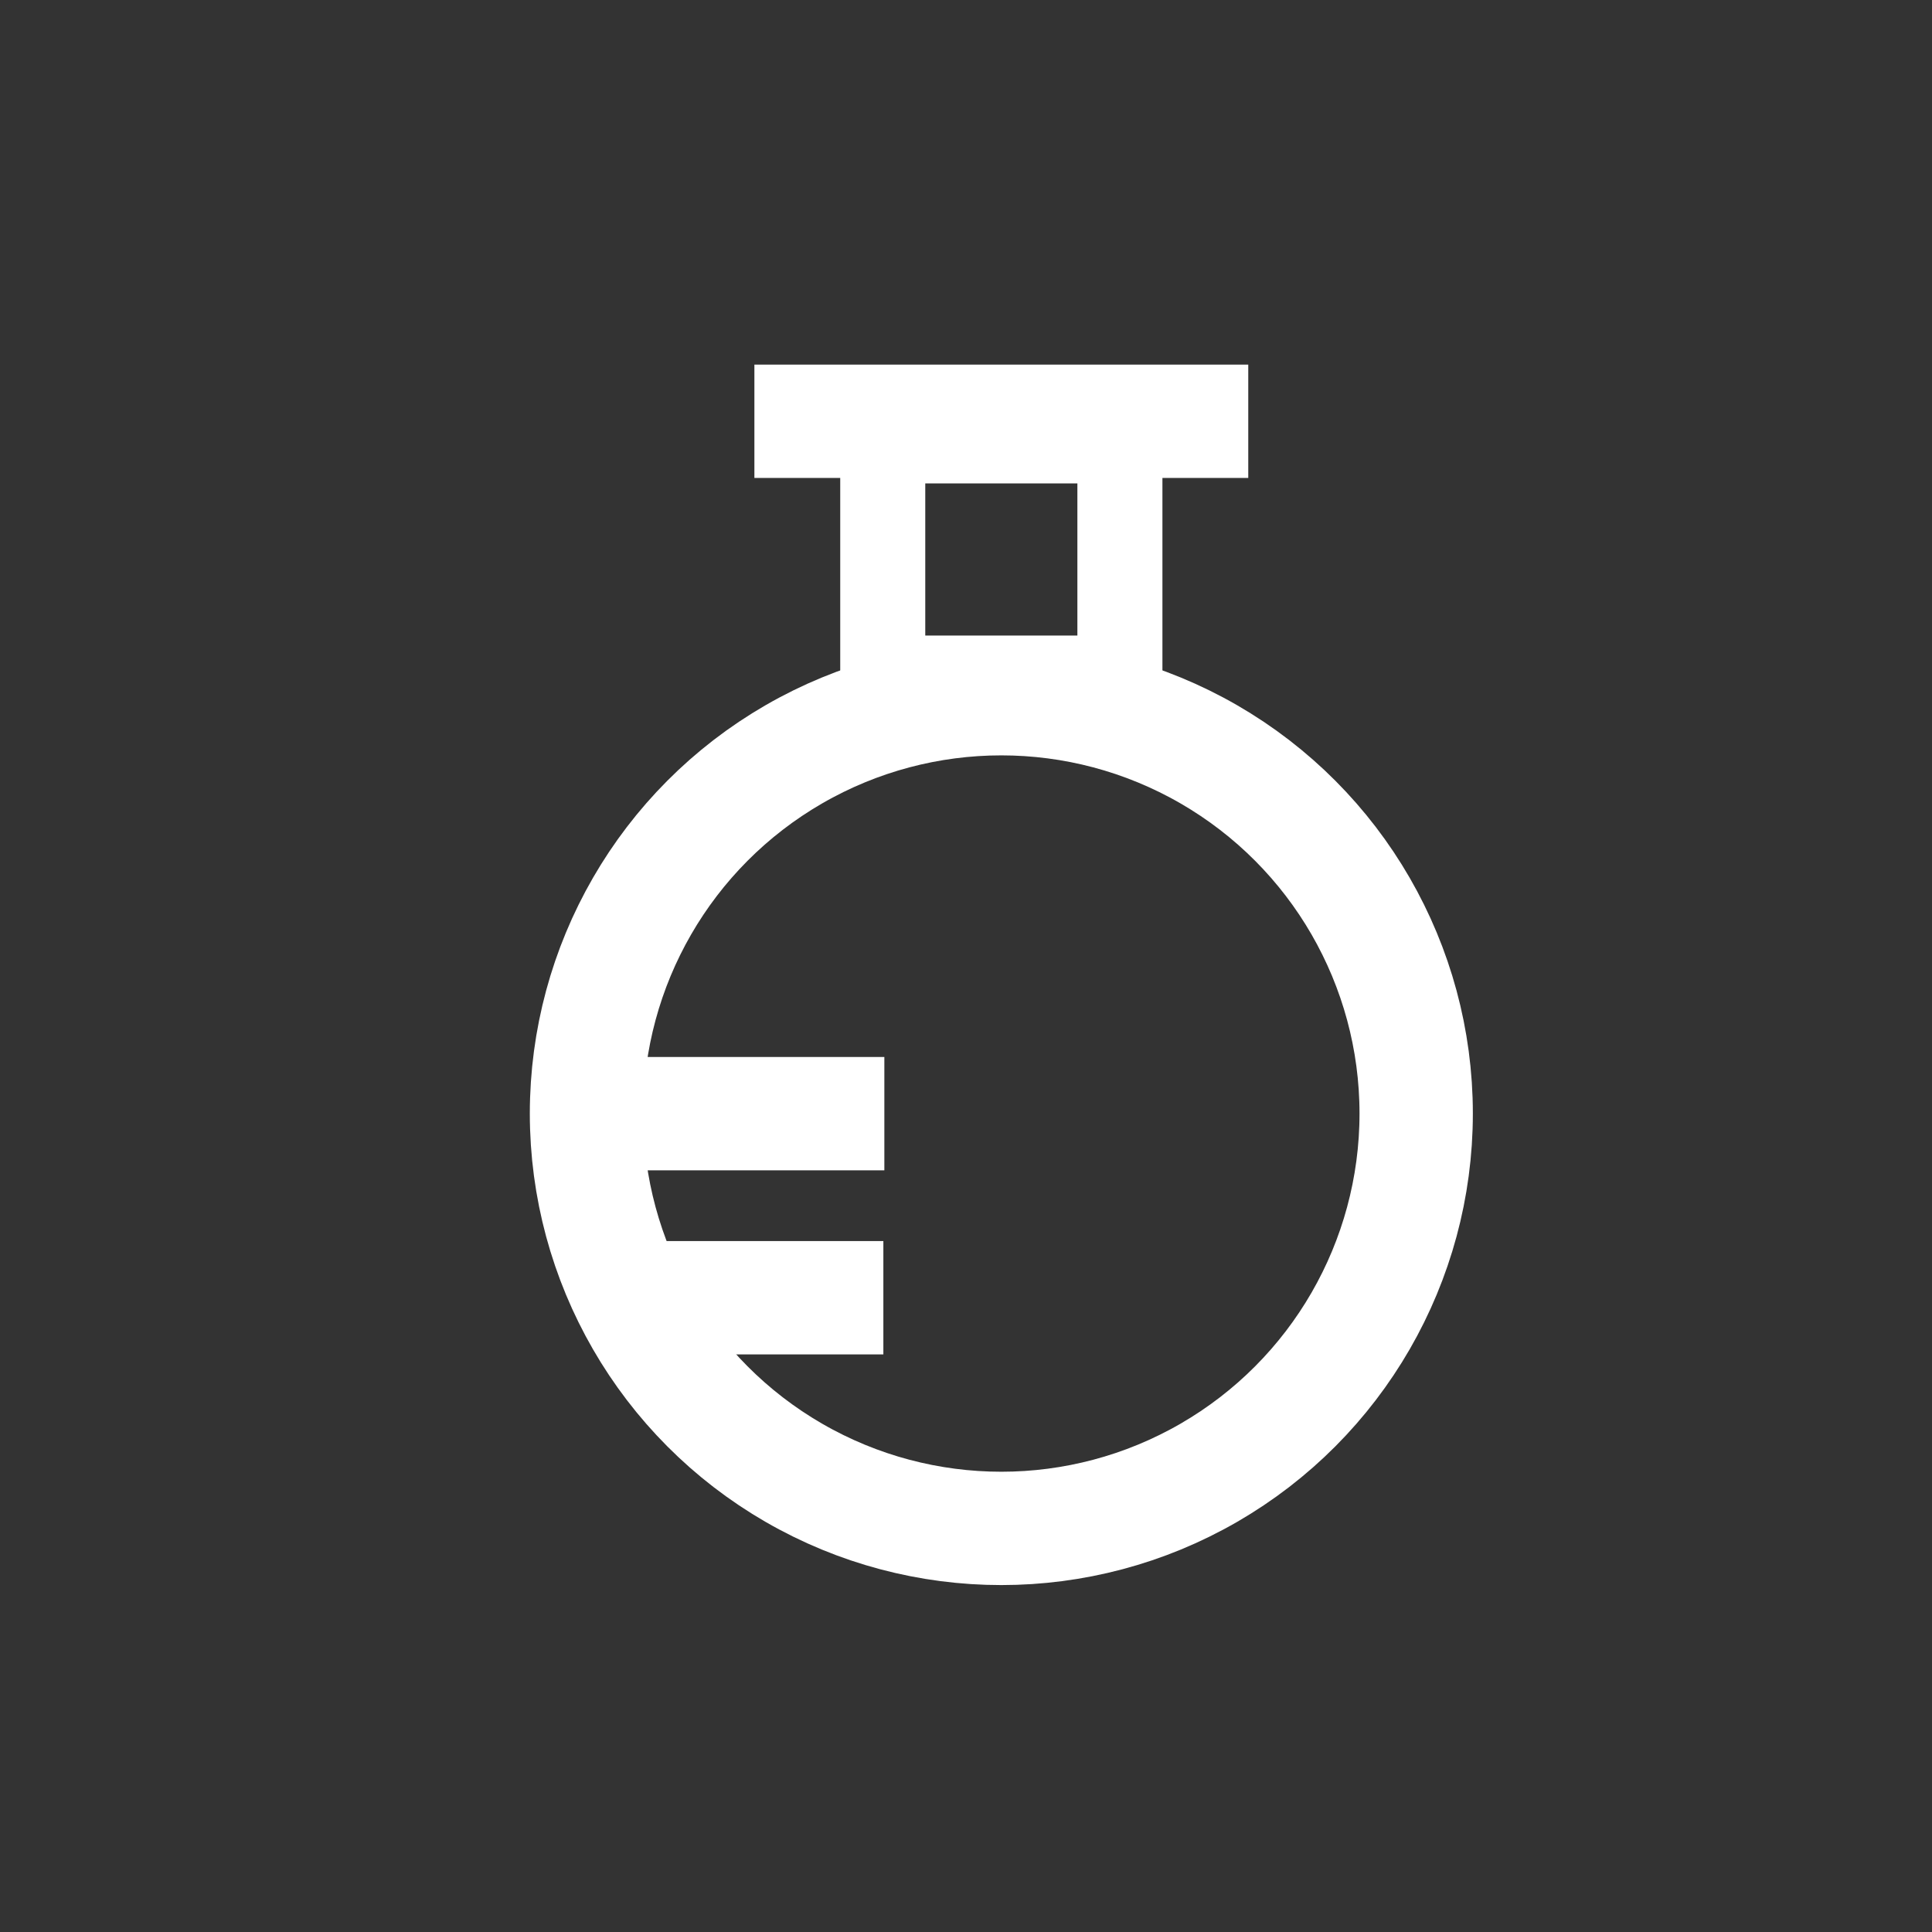
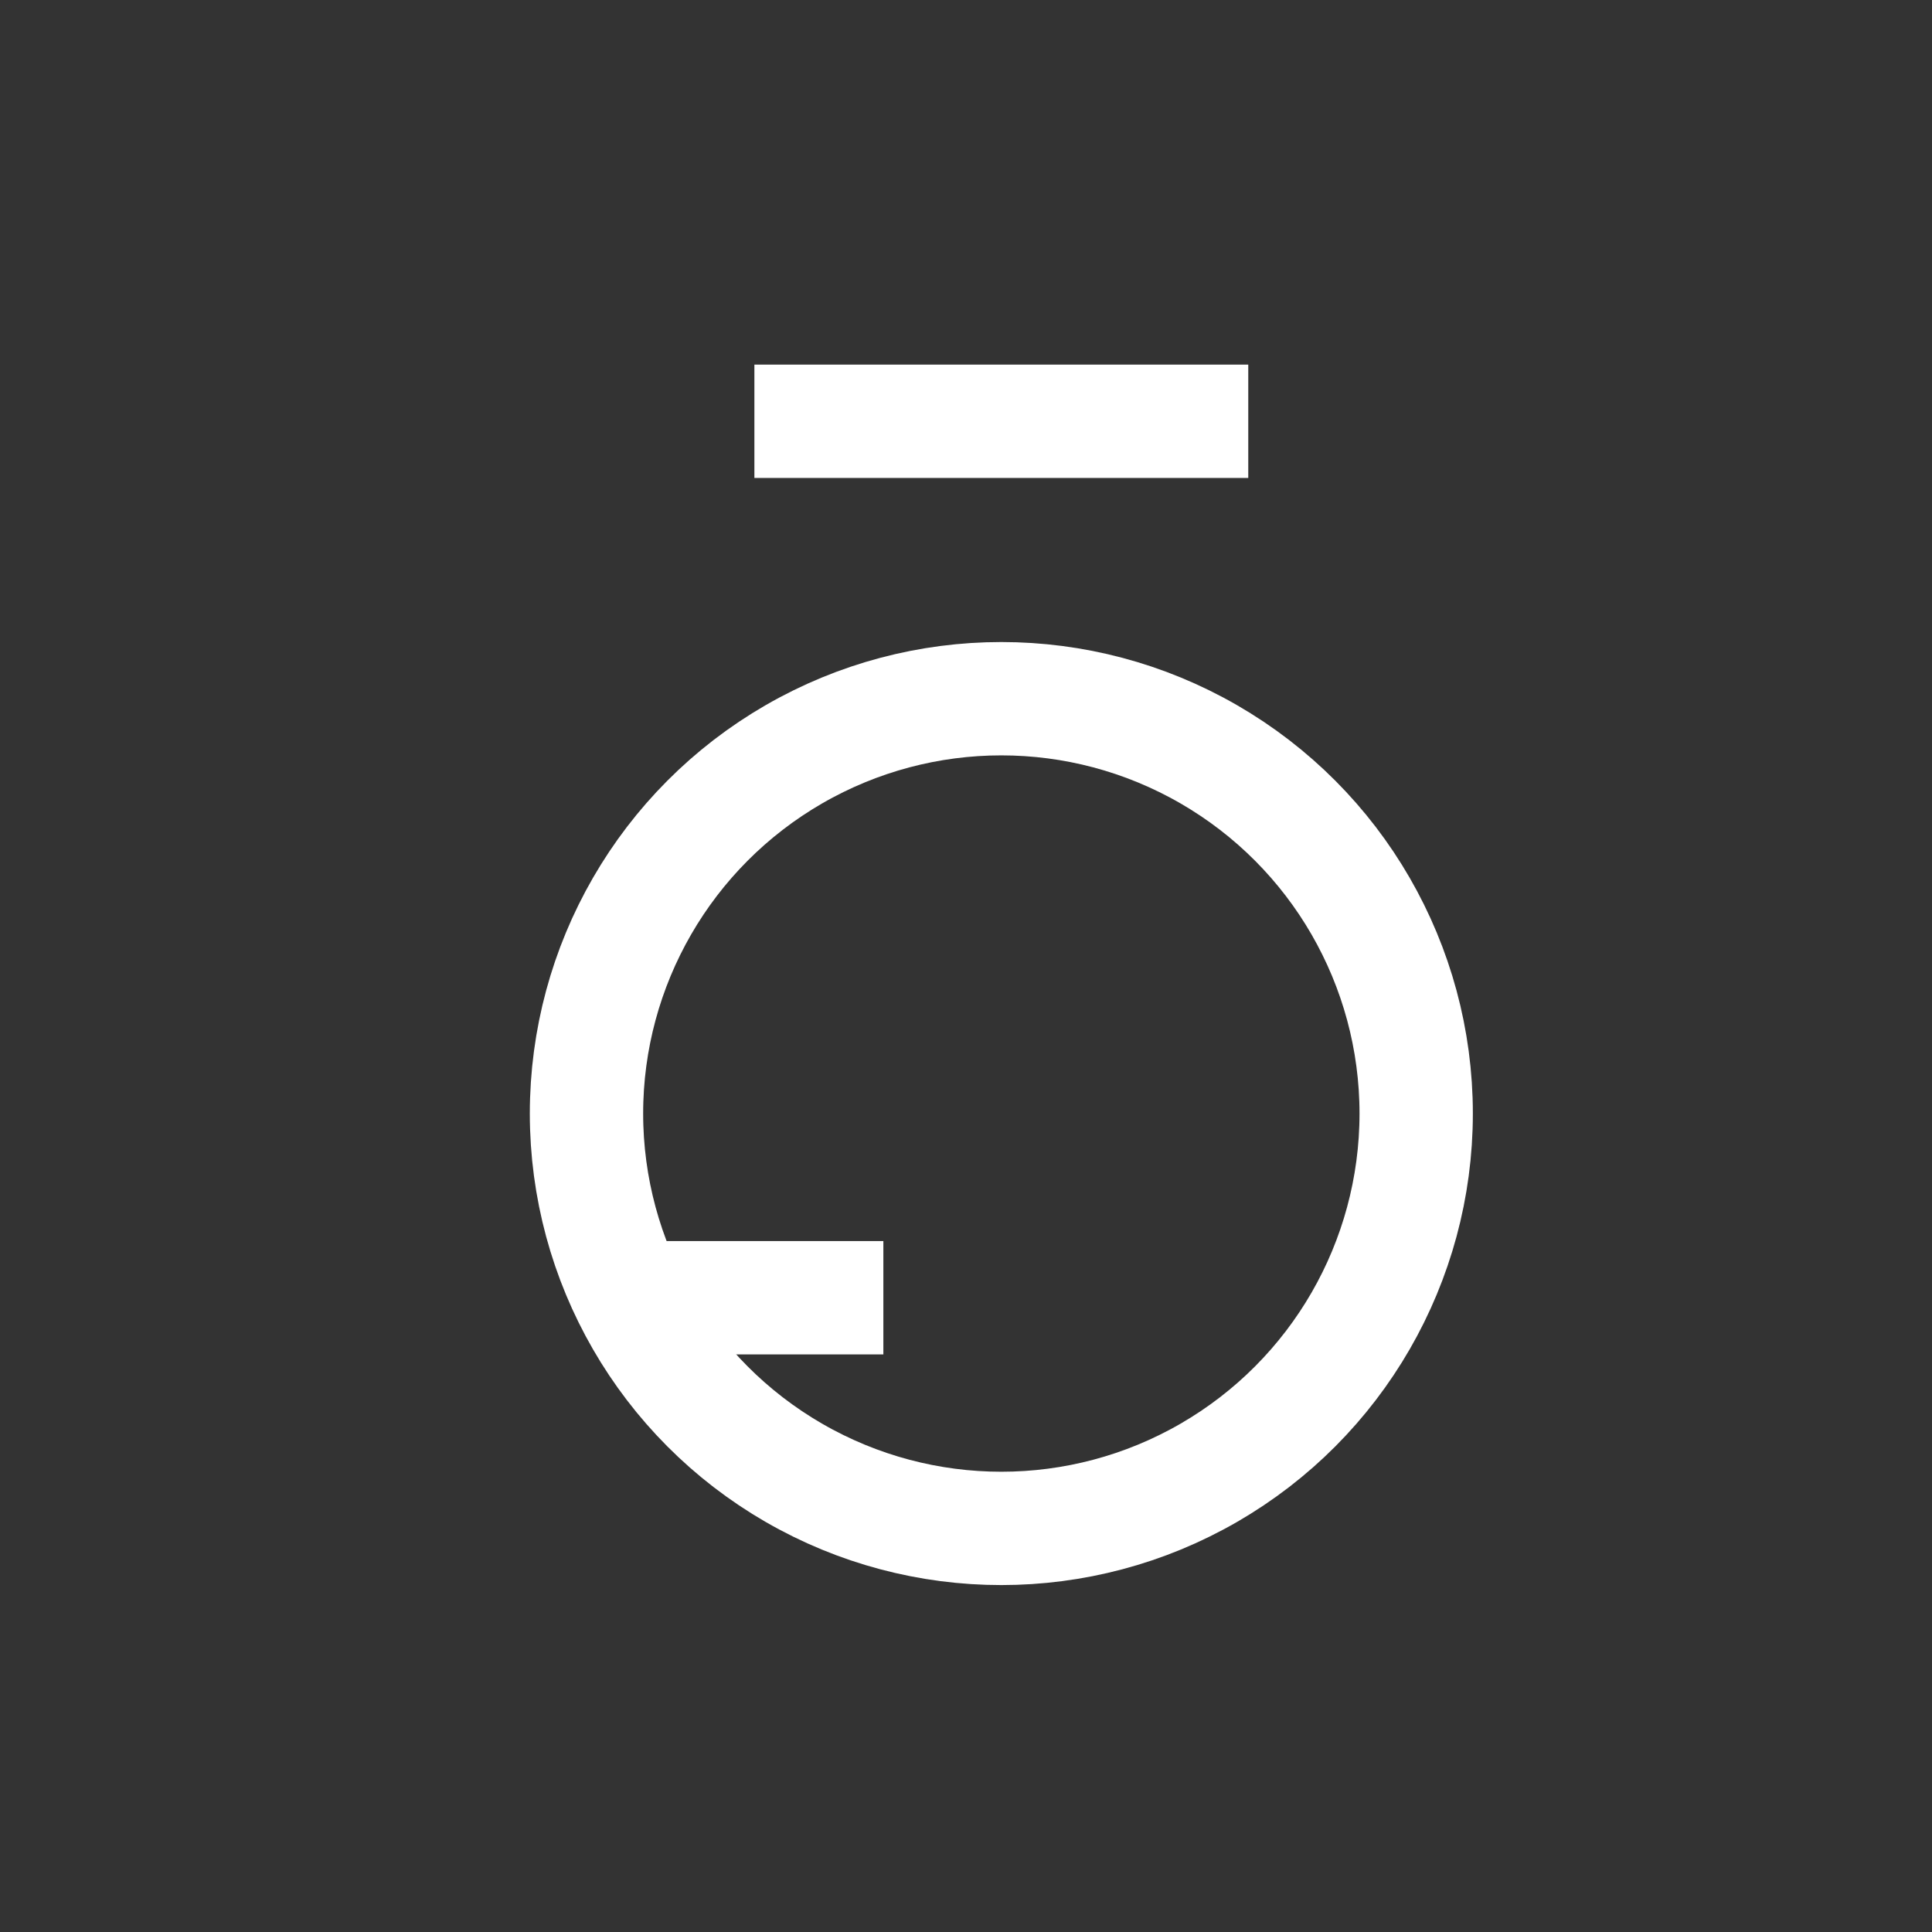
<svg xmlns="http://www.w3.org/2000/svg" width="100%" height="100%" viewBox="0 0 142 142" version="1.1" xml:space="preserve" style="fill-rule:evenodd;clip-rule:evenodd;stroke-linejoin:round;stroke-miterlimit:1.5;">
  <rect x="0" y="0" width="142" height="142" fill="#333333" stroke="none" />
  <g transform="matrix(1,0,0,1,-236,-1700)">
    <g transform="matrix(1,0,0,1,-487.688,-860.119)">
      <g transform="matrix(1,0,0,1,460.241,4.184)">
        <g transform="matrix(1,0,0,1,0.526,0)">
          <path d="M318.368,2586.9L354.667,2586.9" style="fill:none;stroke:white;stroke-width:8.33px;" />
        </g>
        <circle cx="337.044" cy="2637.78" r="30.491" style="fill:none;stroke:white;stroke-width:8.33px;stroke-linecap:round;" />
        <g transform="matrix(1,0,0,1,-0.103,0)">
-           <rect x="328.431" y="2588.34" width="17.431" height="17.431" style="fill:none;stroke:white;stroke-width:6.25px;" />
-         </g>
+           </g>
      </g>
-       <path d="M766.793,2641.97L788.687,2641.97" style="fill:none;stroke:white;stroke-width:8.33px;" />
      <g transform="matrix(1,0,0,1,-1.052,0)">
        <path d="M771.06,2655.5L789.666,2655.5" style="fill:none;stroke:white;stroke-width:8.33px;" />
      </g>
    </g>
  </g>
</svg>